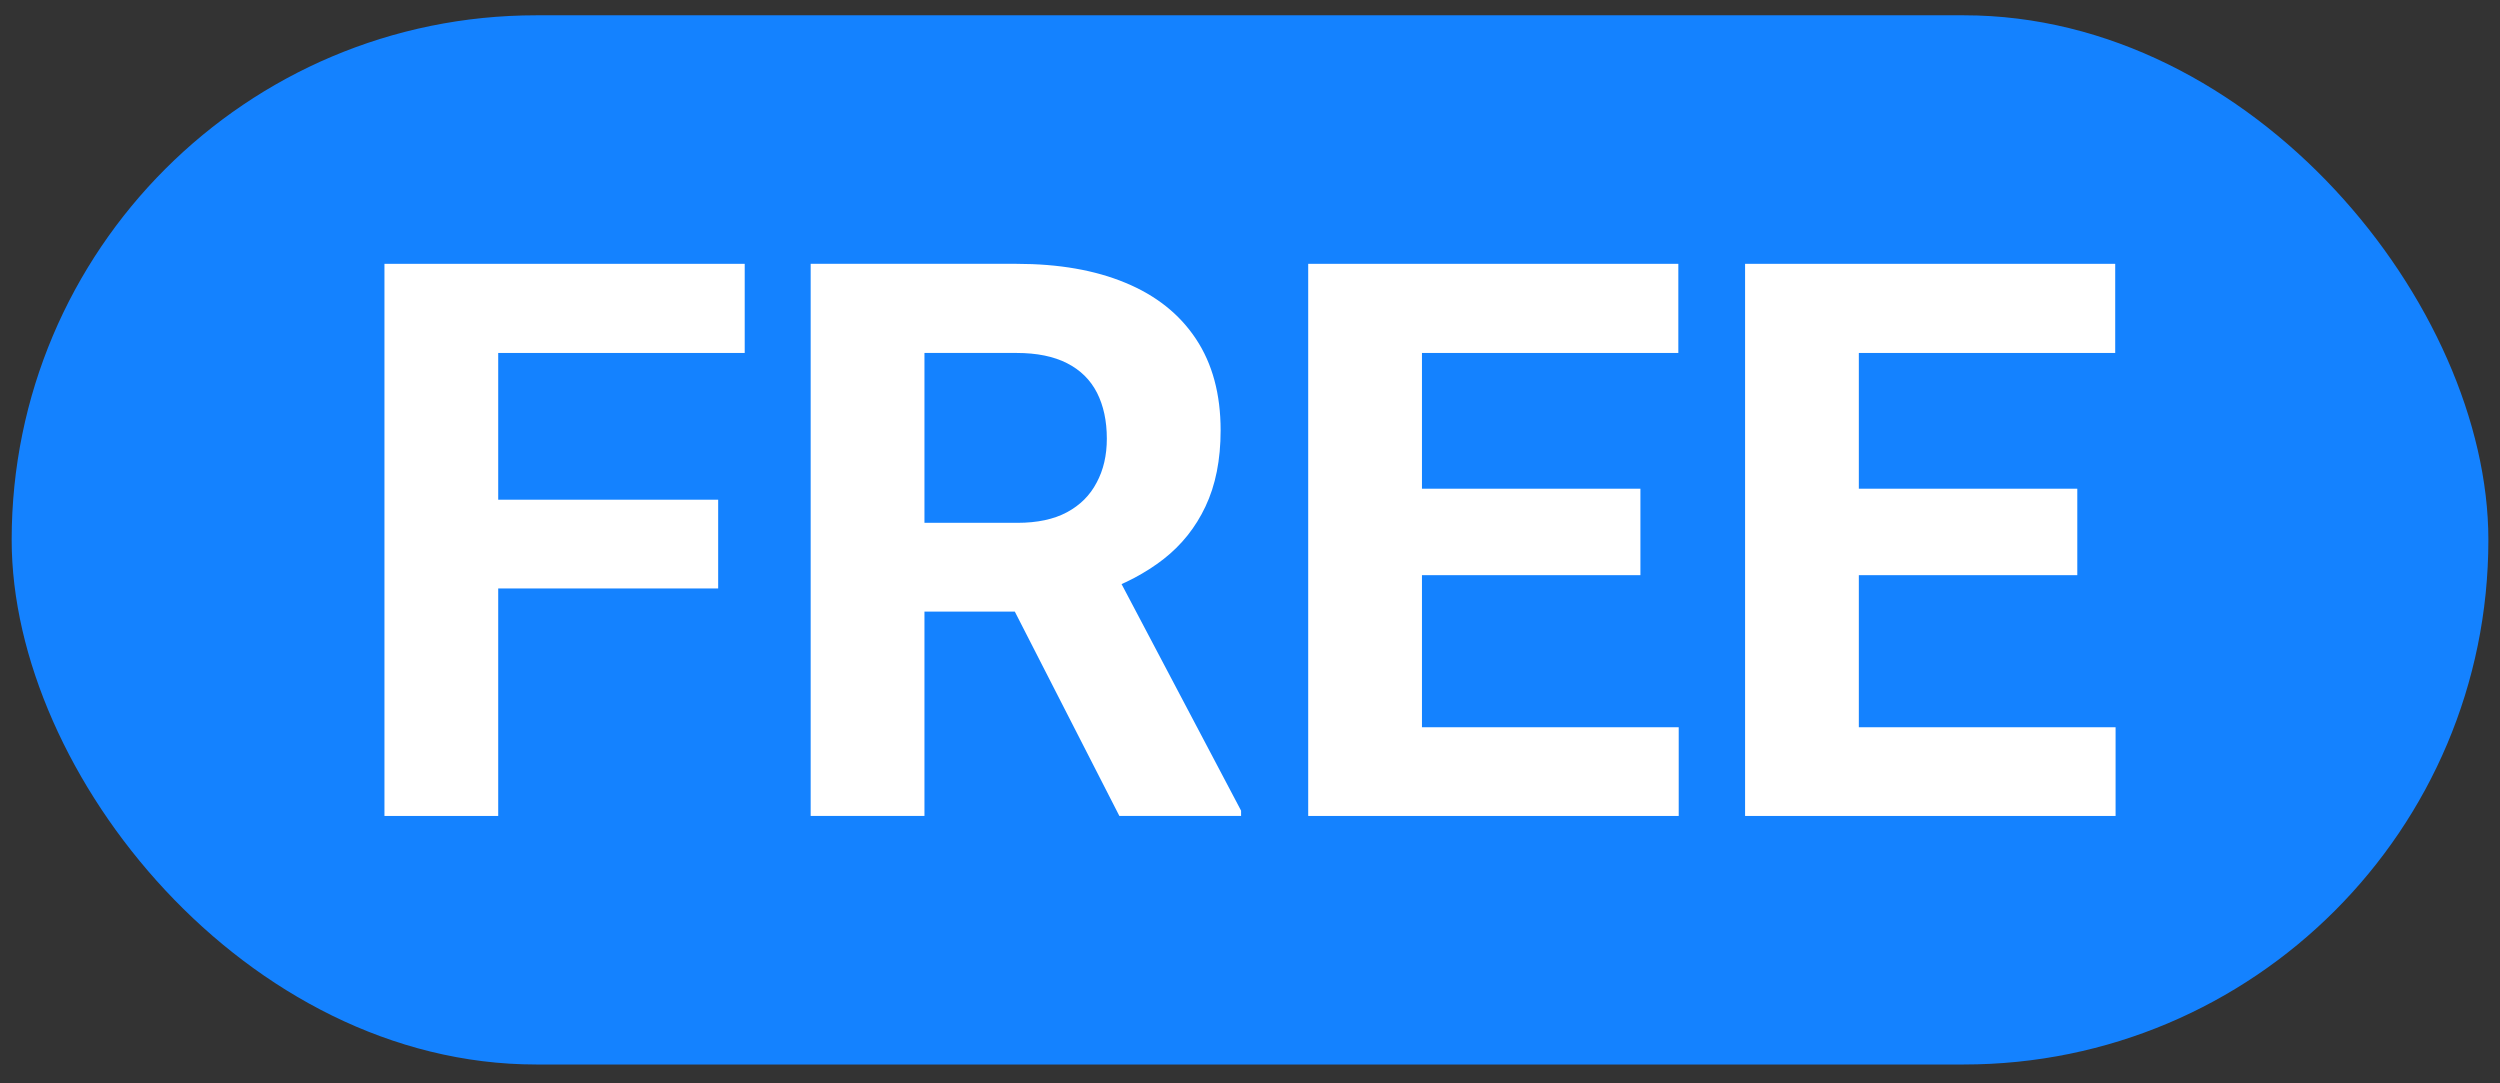
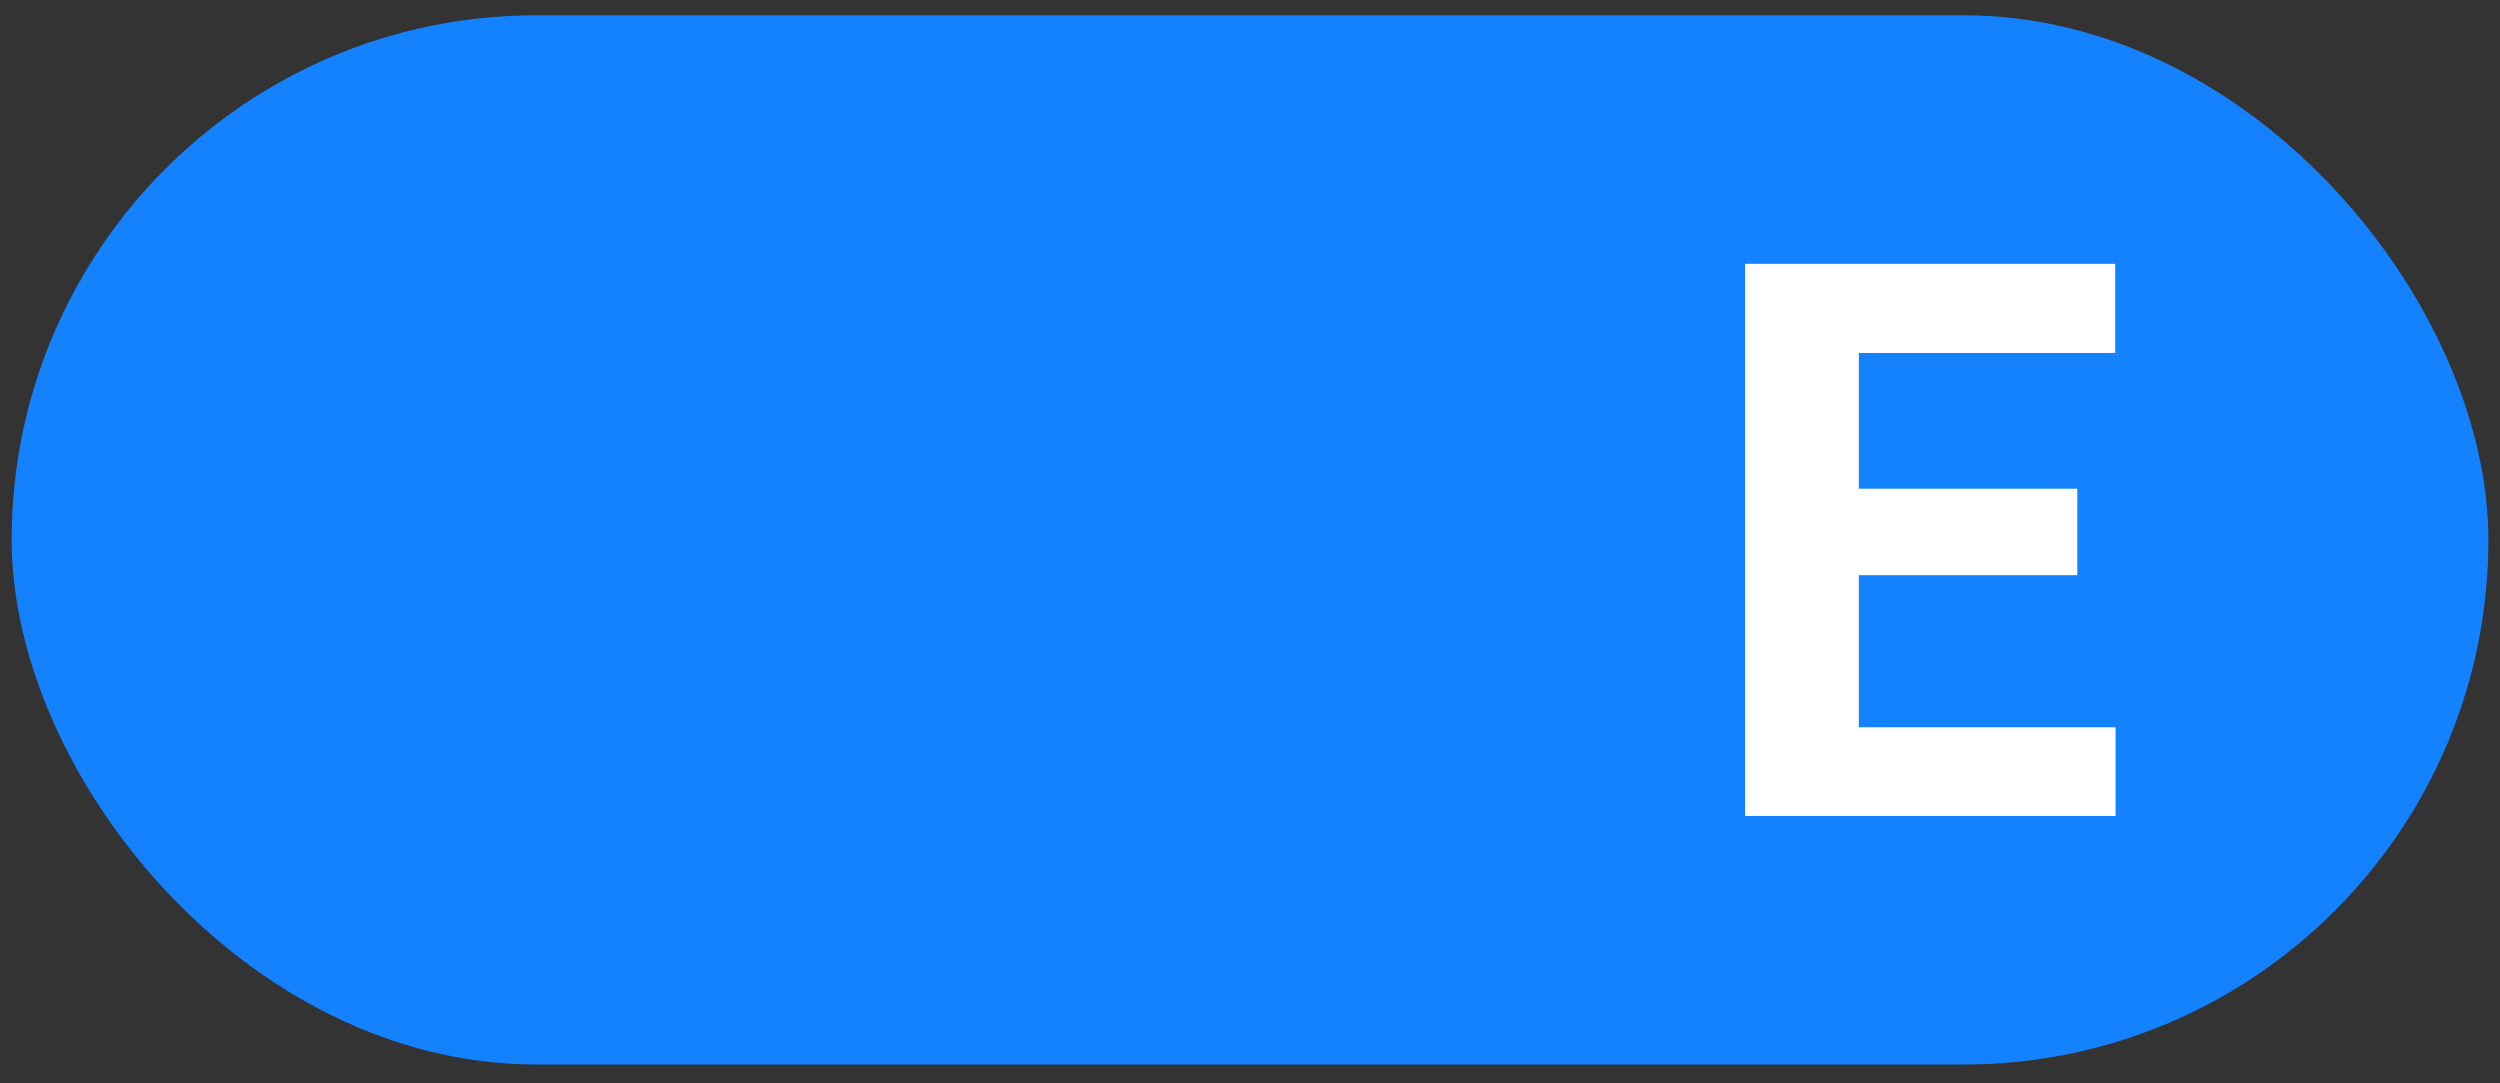
<svg xmlns="http://www.w3.org/2000/svg" width="60" height="26" viewBox="0 0 60 26" fill="none">
  <rect x="0" y="0" width="60" height="26" fill="#333333" stroke="none" />
  <rect x="0.28" y="0.367" width="59.441" height="25.181" rx="12.59" fill="#1482FF" />
-   <path d="M11.957 6.332V19.583H9.227V6.332H11.957ZM17.236 11.993V14.123H11.211V11.993H17.236ZM17.873 6.332V8.471H11.211V6.332H17.873Z" fill="white" />
-   <path d="M19.456 6.332H24.398C25.412 6.332 26.282 6.484 27.01 6.787C27.744 7.09 28.309 7.539 28.703 8.134C29.098 8.729 29.295 9.46 29.295 10.328C29.295 11.037 29.173 11.647 28.931 12.157C28.694 12.66 28.357 13.082 27.921 13.422C27.49 13.756 26.983 14.023 26.401 14.223L25.536 14.678H21.24L21.222 12.548H24.416C24.896 12.548 25.293 12.463 25.609 12.293C25.924 12.123 26.161 11.887 26.319 11.583C26.483 11.28 26.564 10.928 26.564 10.528C26.564 10.103 26.485 9.736 26.328 9.426C26.17 9.117 25.93 8.88 25.609 8.717C25.287 8.553 24.884 8.471 24.398 8.471H22.187V19.583H19.456V6.332ZM26.865 19.583L23.843 13.677L26.728 13.659L29.786 19.456V19.583H26.865Z" fill="white" />
-   <path d="M40.289 17.454V19.583H33.236V17.454H40.289ZM34.127 6.332V19.583H31.397V6.332H34.127ZM39.37 11.729V13.804H33.236V11.729H39.37ZM40.28 6.332V8.471H33.236V6.332H40.28Z" fill="white" />
  <path d="M50.774 17.454V19.583H43.72V17.454H50.774ZM44.612 6.332V19.583H41.882V6.332H44.612ZM49.855 11.729V13.804H43.72V11.729H49.855ZM50.765 6.332V8.471H43.72V6.332H50.765Z" fill="white" />
</svg>